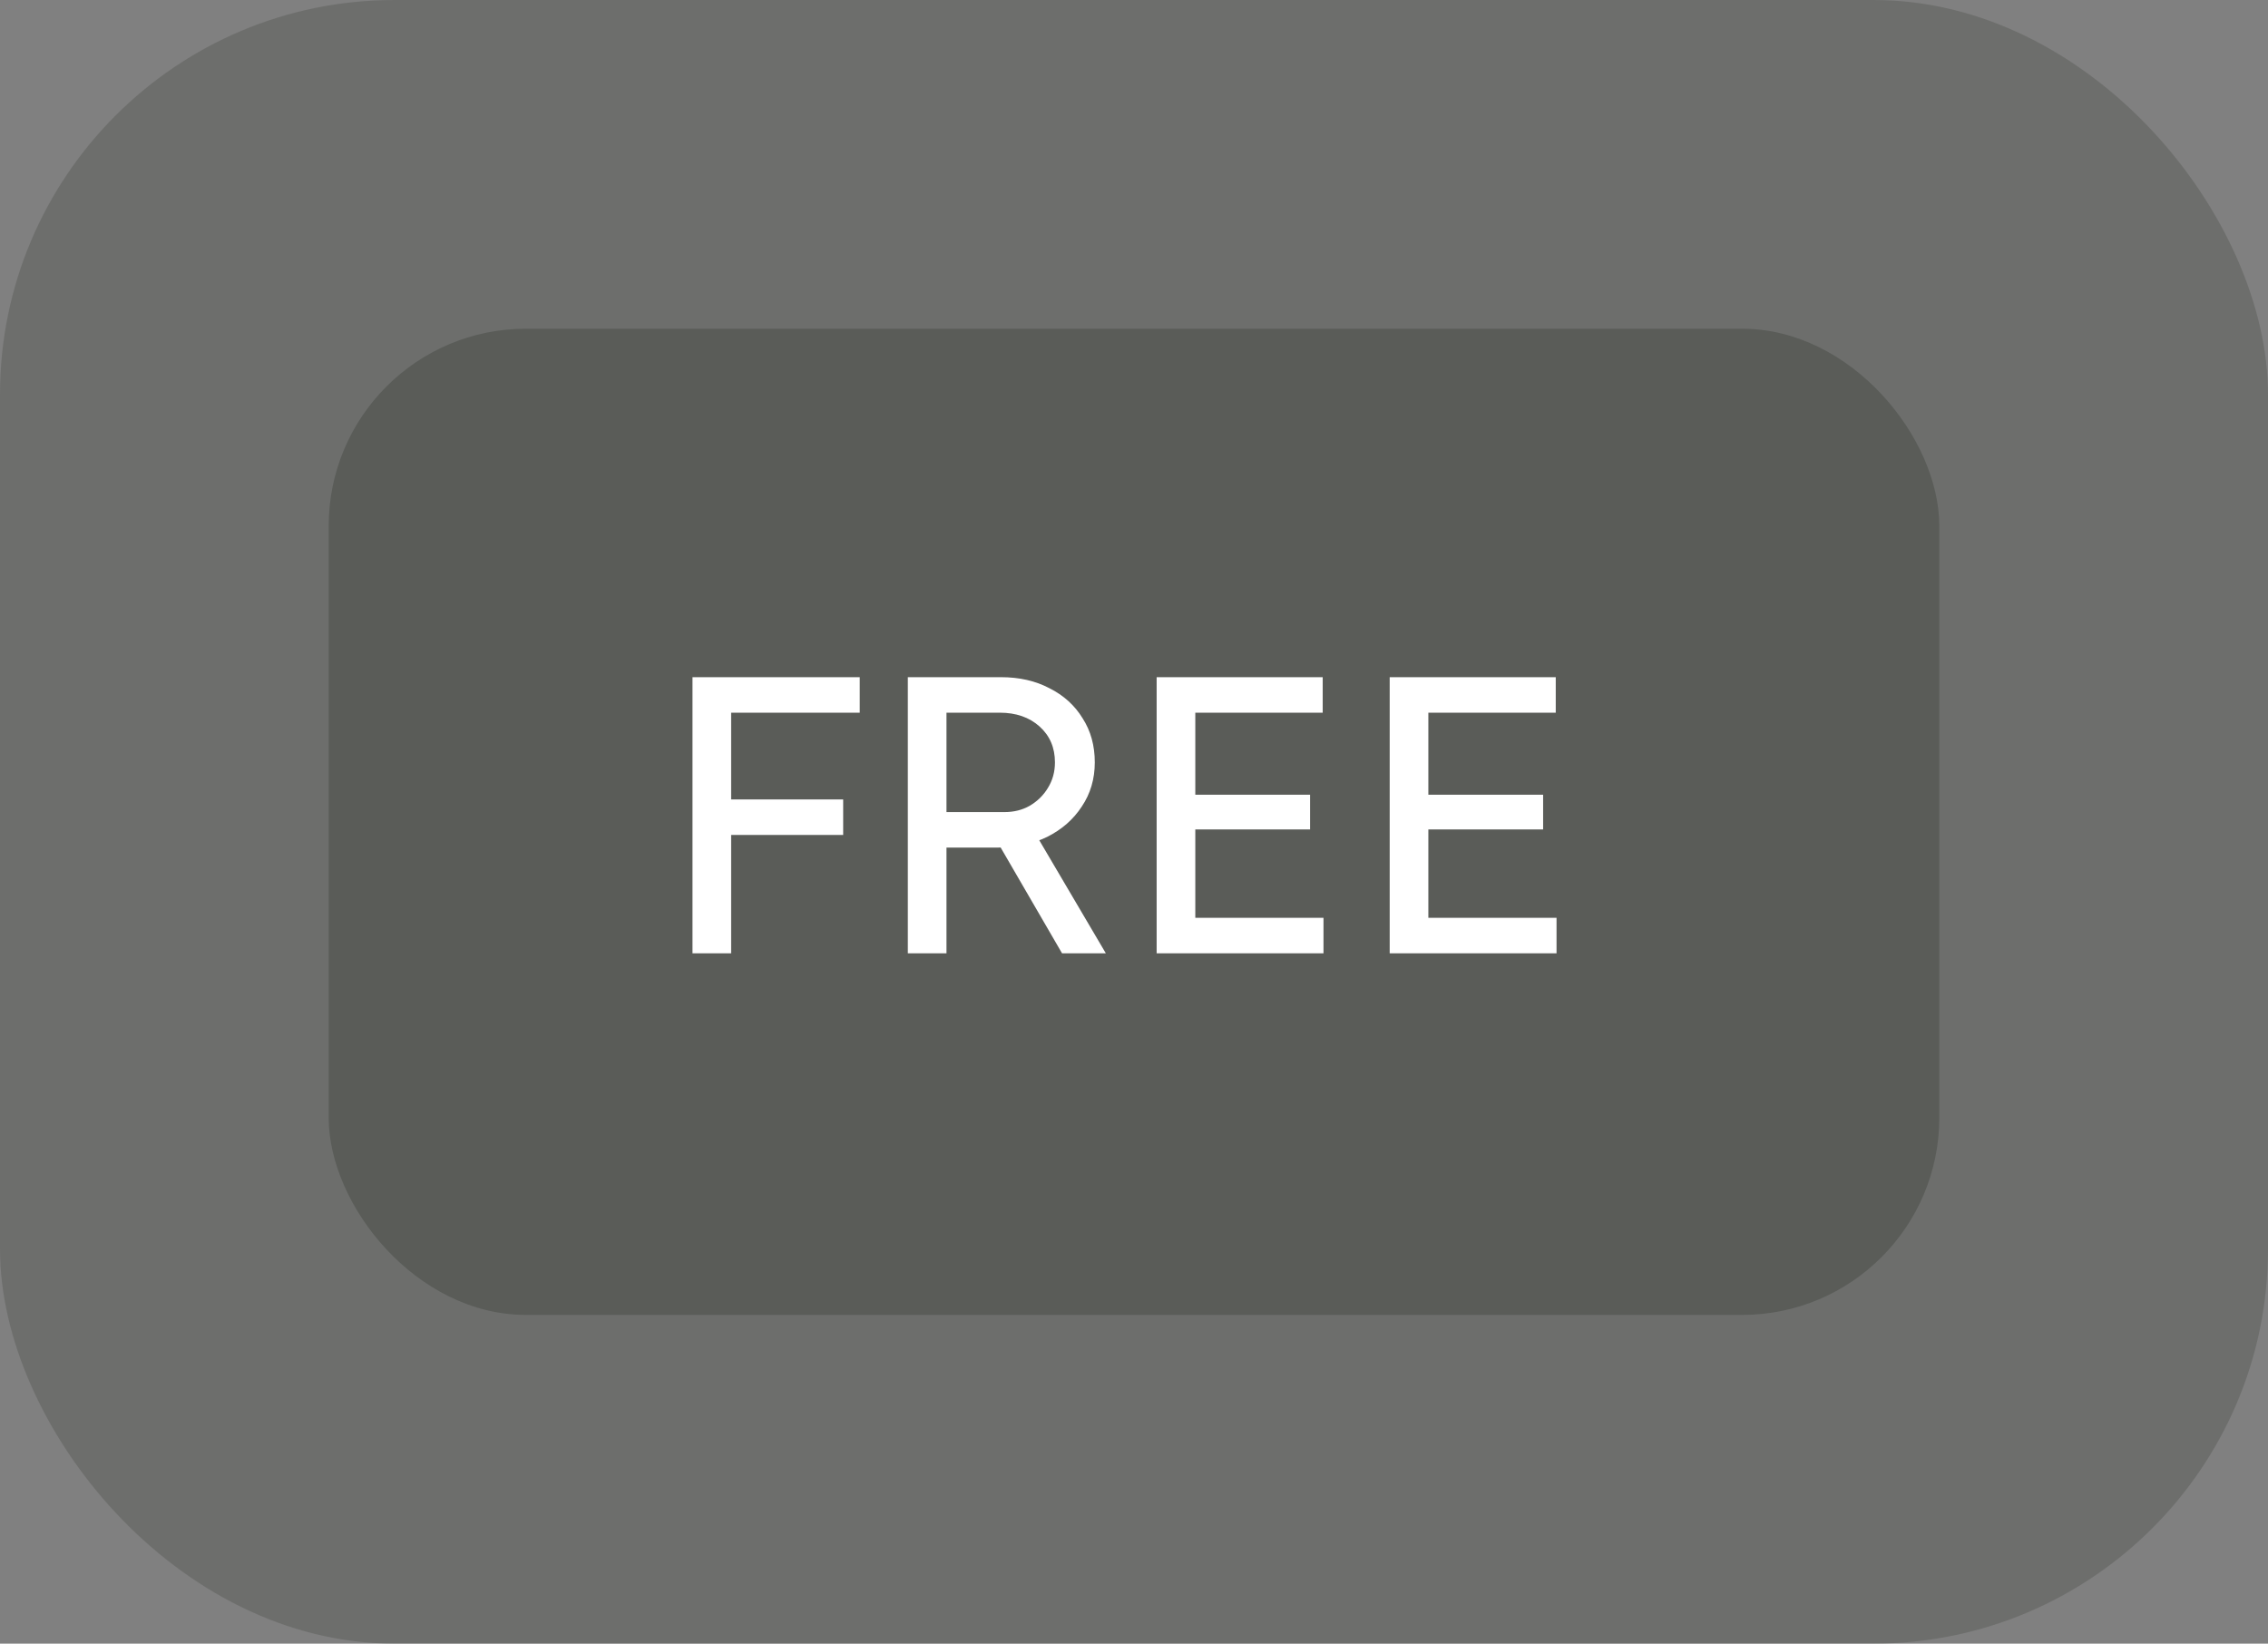
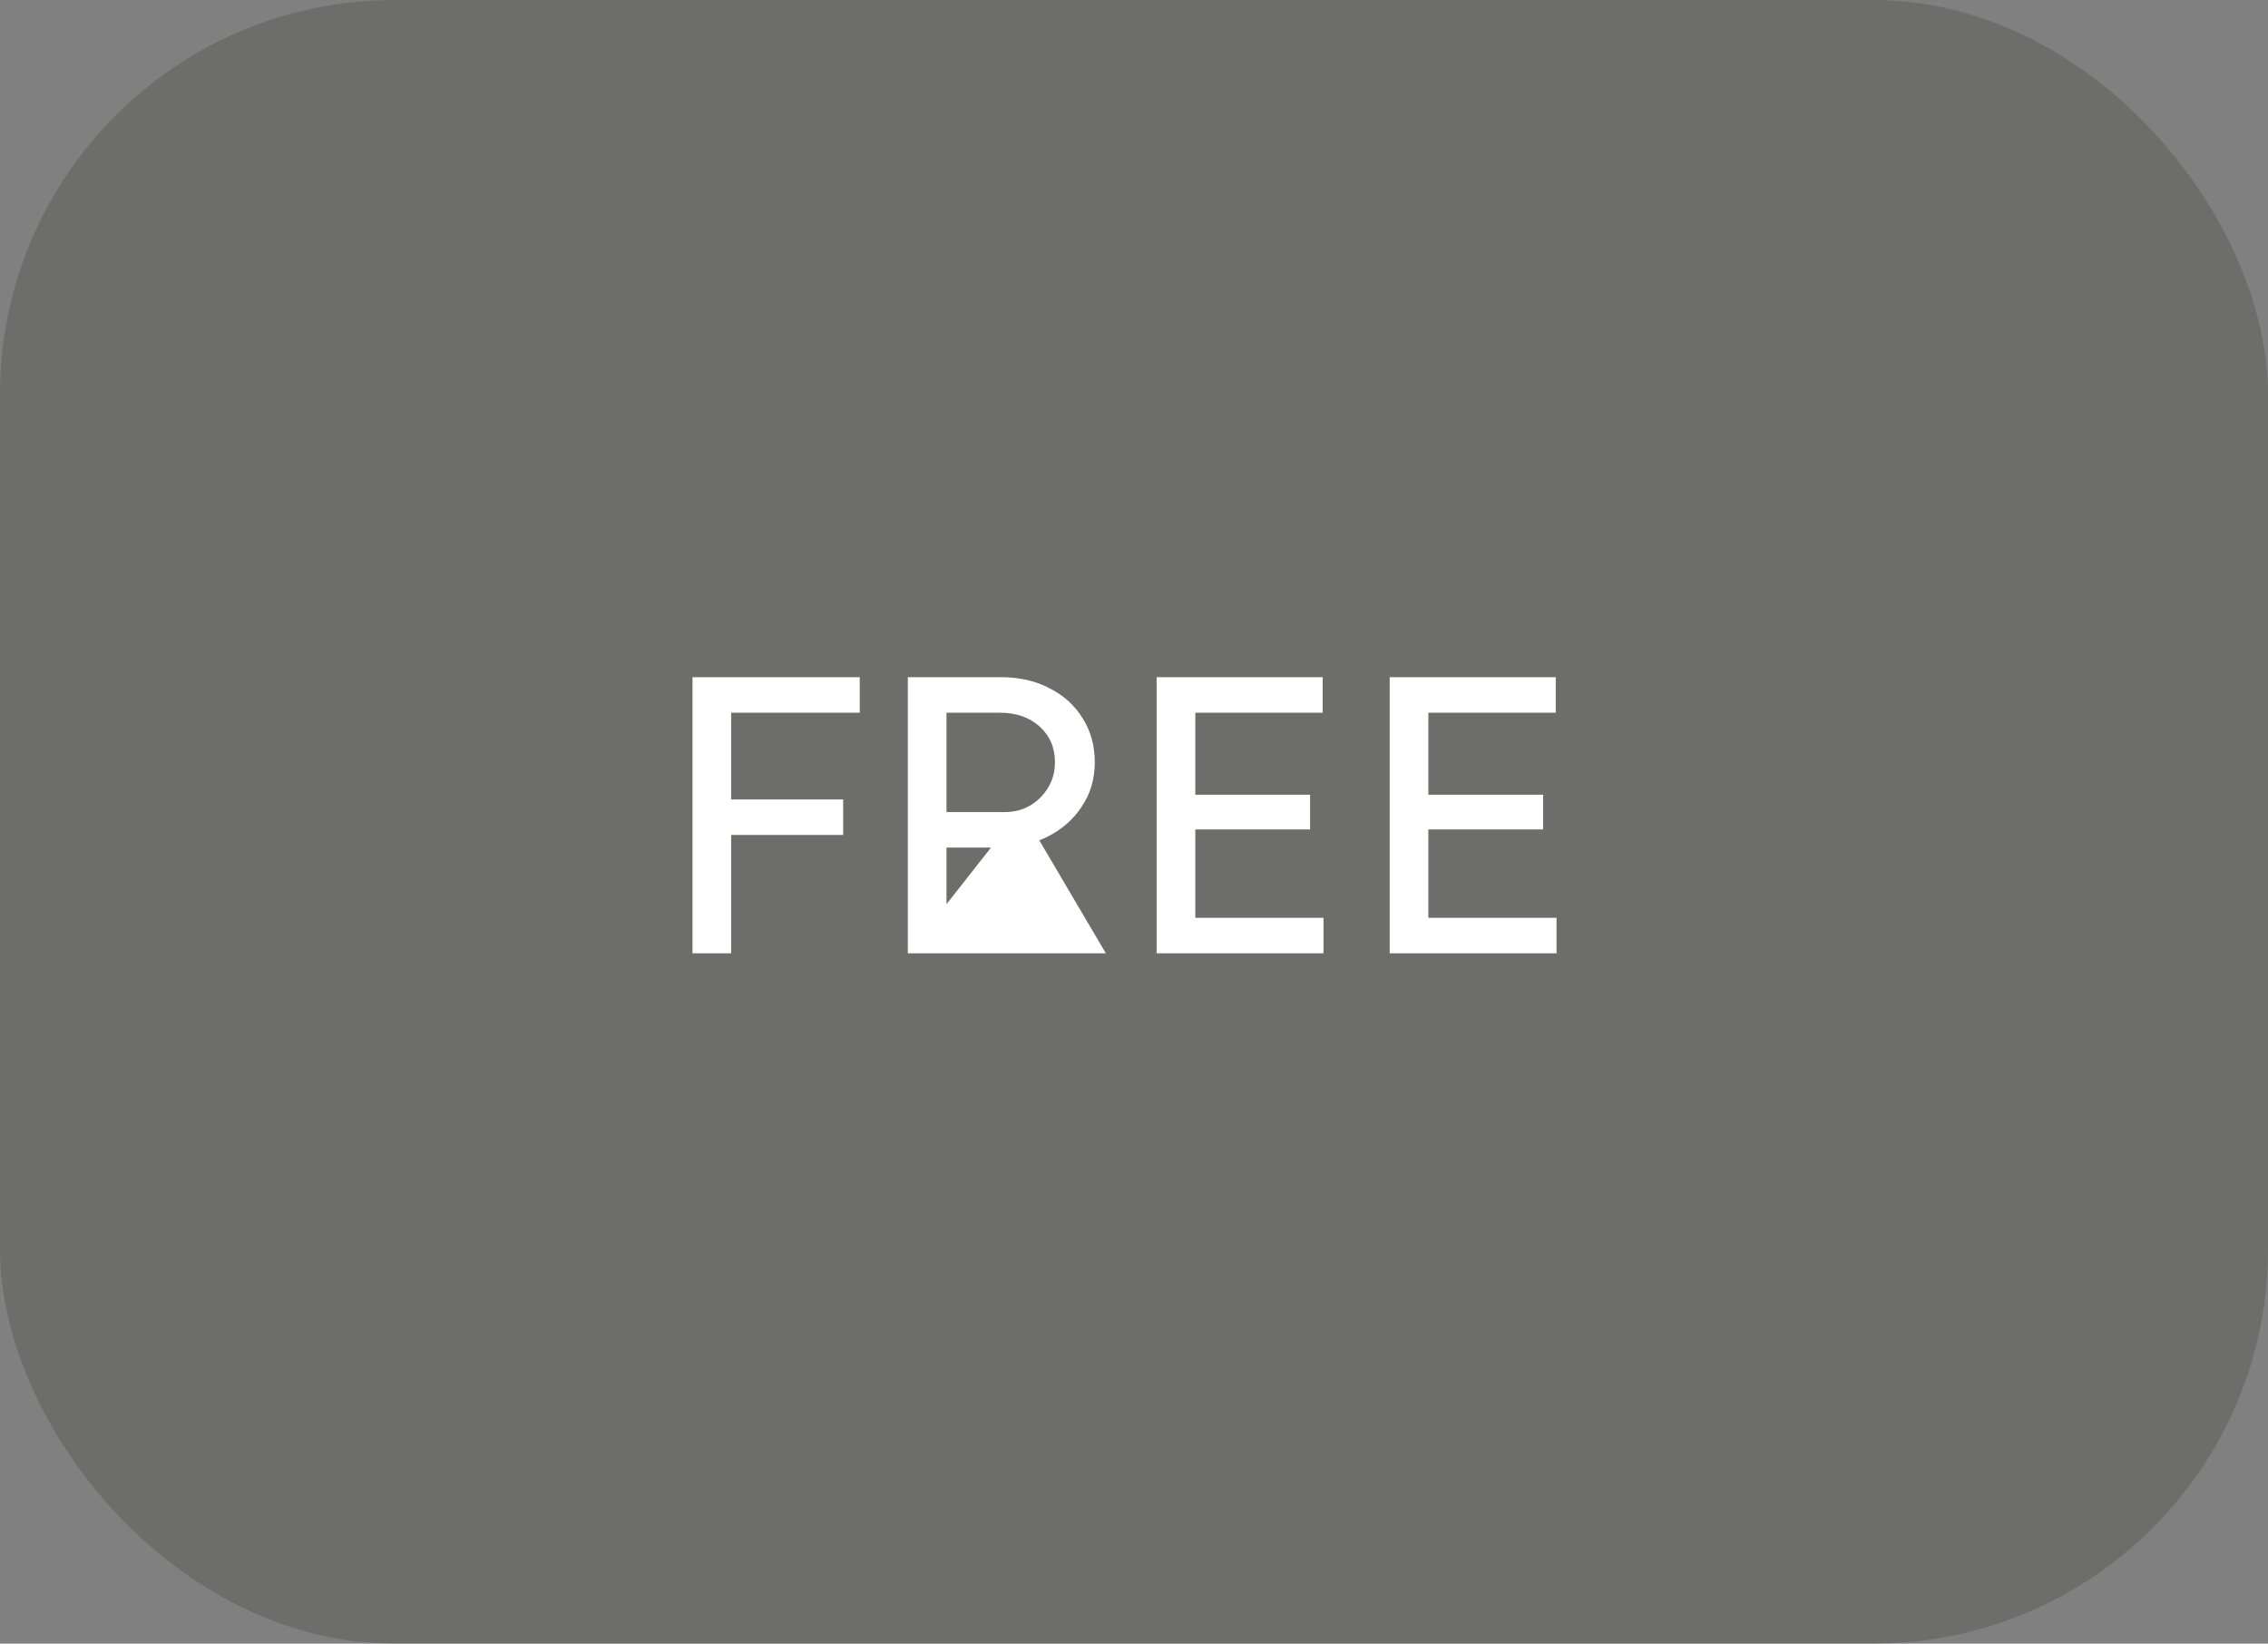
<svg xmlns="http://www.w3.org/2000/svg" width="69" height="50" viewBox="0 0 69 50" fill="none">
  <rect x="0" y="0" width="69" height="50" fill="#808080" stroke="none" />
  <rect width="69" height="50" rx="12" fill="#464743" fill-opacity="0.31" />
-   <rect x="10" y="10" width="49" height="30" rx="6" fill="#4E504B" fill-opacity="0.6" />
-   <path d="M21.068 29V20.6H26.156V21.68H22.244V24.32H25.652V25.4H22.244V29H21.068ZM27.619 29V20.6H30.451C31.011 20.6 31.503 20.712 31.927 20.936C32.359 21.152 32.695 21.456 32.935 21.848C33.183 22.232 33.307 22.68 33.307 23.192C33.307 23.696 33.175 24.144 32.911 24.536C32.655 24.928 32.303 25.236 31.855 25.46C31.407 25.676 30.903 25.784 30.343 25.784H28.795V29H27.619ZM32.311 29L30.319 25.568L31.255 24.944L33.643 29H32.311ZM28.795 24.704H30.559C30.847 24.704 31.103 24.64 31.327 24.512C31.559 24.376 31.743 24.196 31.879 23.972C32.023 23.74 32.095 23.48 32.095 23.192C32.095 22.744 31.939 22.38 31.627 22.1C31.315 21.82 30.911 21.68 30.415 21.68H28.795V24.704ZM35.189 29V20.6H40.241V21.68H36.365V24.176H39.857V25.232H36.365V27.92H40.265V29H35.189ZM42.279 29V20.6H47.331V21.68H43.455V24.176H46.947V25.232H43.455V27.92H47.355V29H42.279Z" fill="white" />
+   <path d="M21.068 29V20.6H26.156V21.68H22.244V24.32H25.652V25.4H22.244V29H21.068ZM27.619 29V20.6H30.451C31.011 20.6 31.503 20.712 31.927 20.936C32.359 21.152 32.695 21.456 32.935 21.848C33.183 22.232 33.307 22.68 33.307 23.192C33.307 23.696 33.175 24.144 32.911 24.536C32.655 24.928 32.303 25.236 31.855 25.46C31.407 25.676 30.903 25.784 30.343 25.784H28.795V29H27.619ZL30.319 25.568L31.255 24.944L33.643 29H32.311ZM28.795 24.704H30.559C30.847 24.704 31.103 24.64 31.327 24.512C31.559 24.376 31.743 24.196 31.879 23.972C32.023 23.74 32.095 23.48 32.095 23.192C32.095 22.744 31.939 22.38 31.627 22.1C31.315 21.82 30.911 21.68 30.415 21.68H28.795V24.704ZM35.189 29V20.6H40.241V21.68H36.365V24.176H39.857V25.232H36.365V27.92H40.265V29H35.189ZM42.279 29V20.6H47.331V21.68H43.455V24.176H46.947V25.232H43.455V27.92H47.355V29H42.279Z" fill="white" />
</svg>